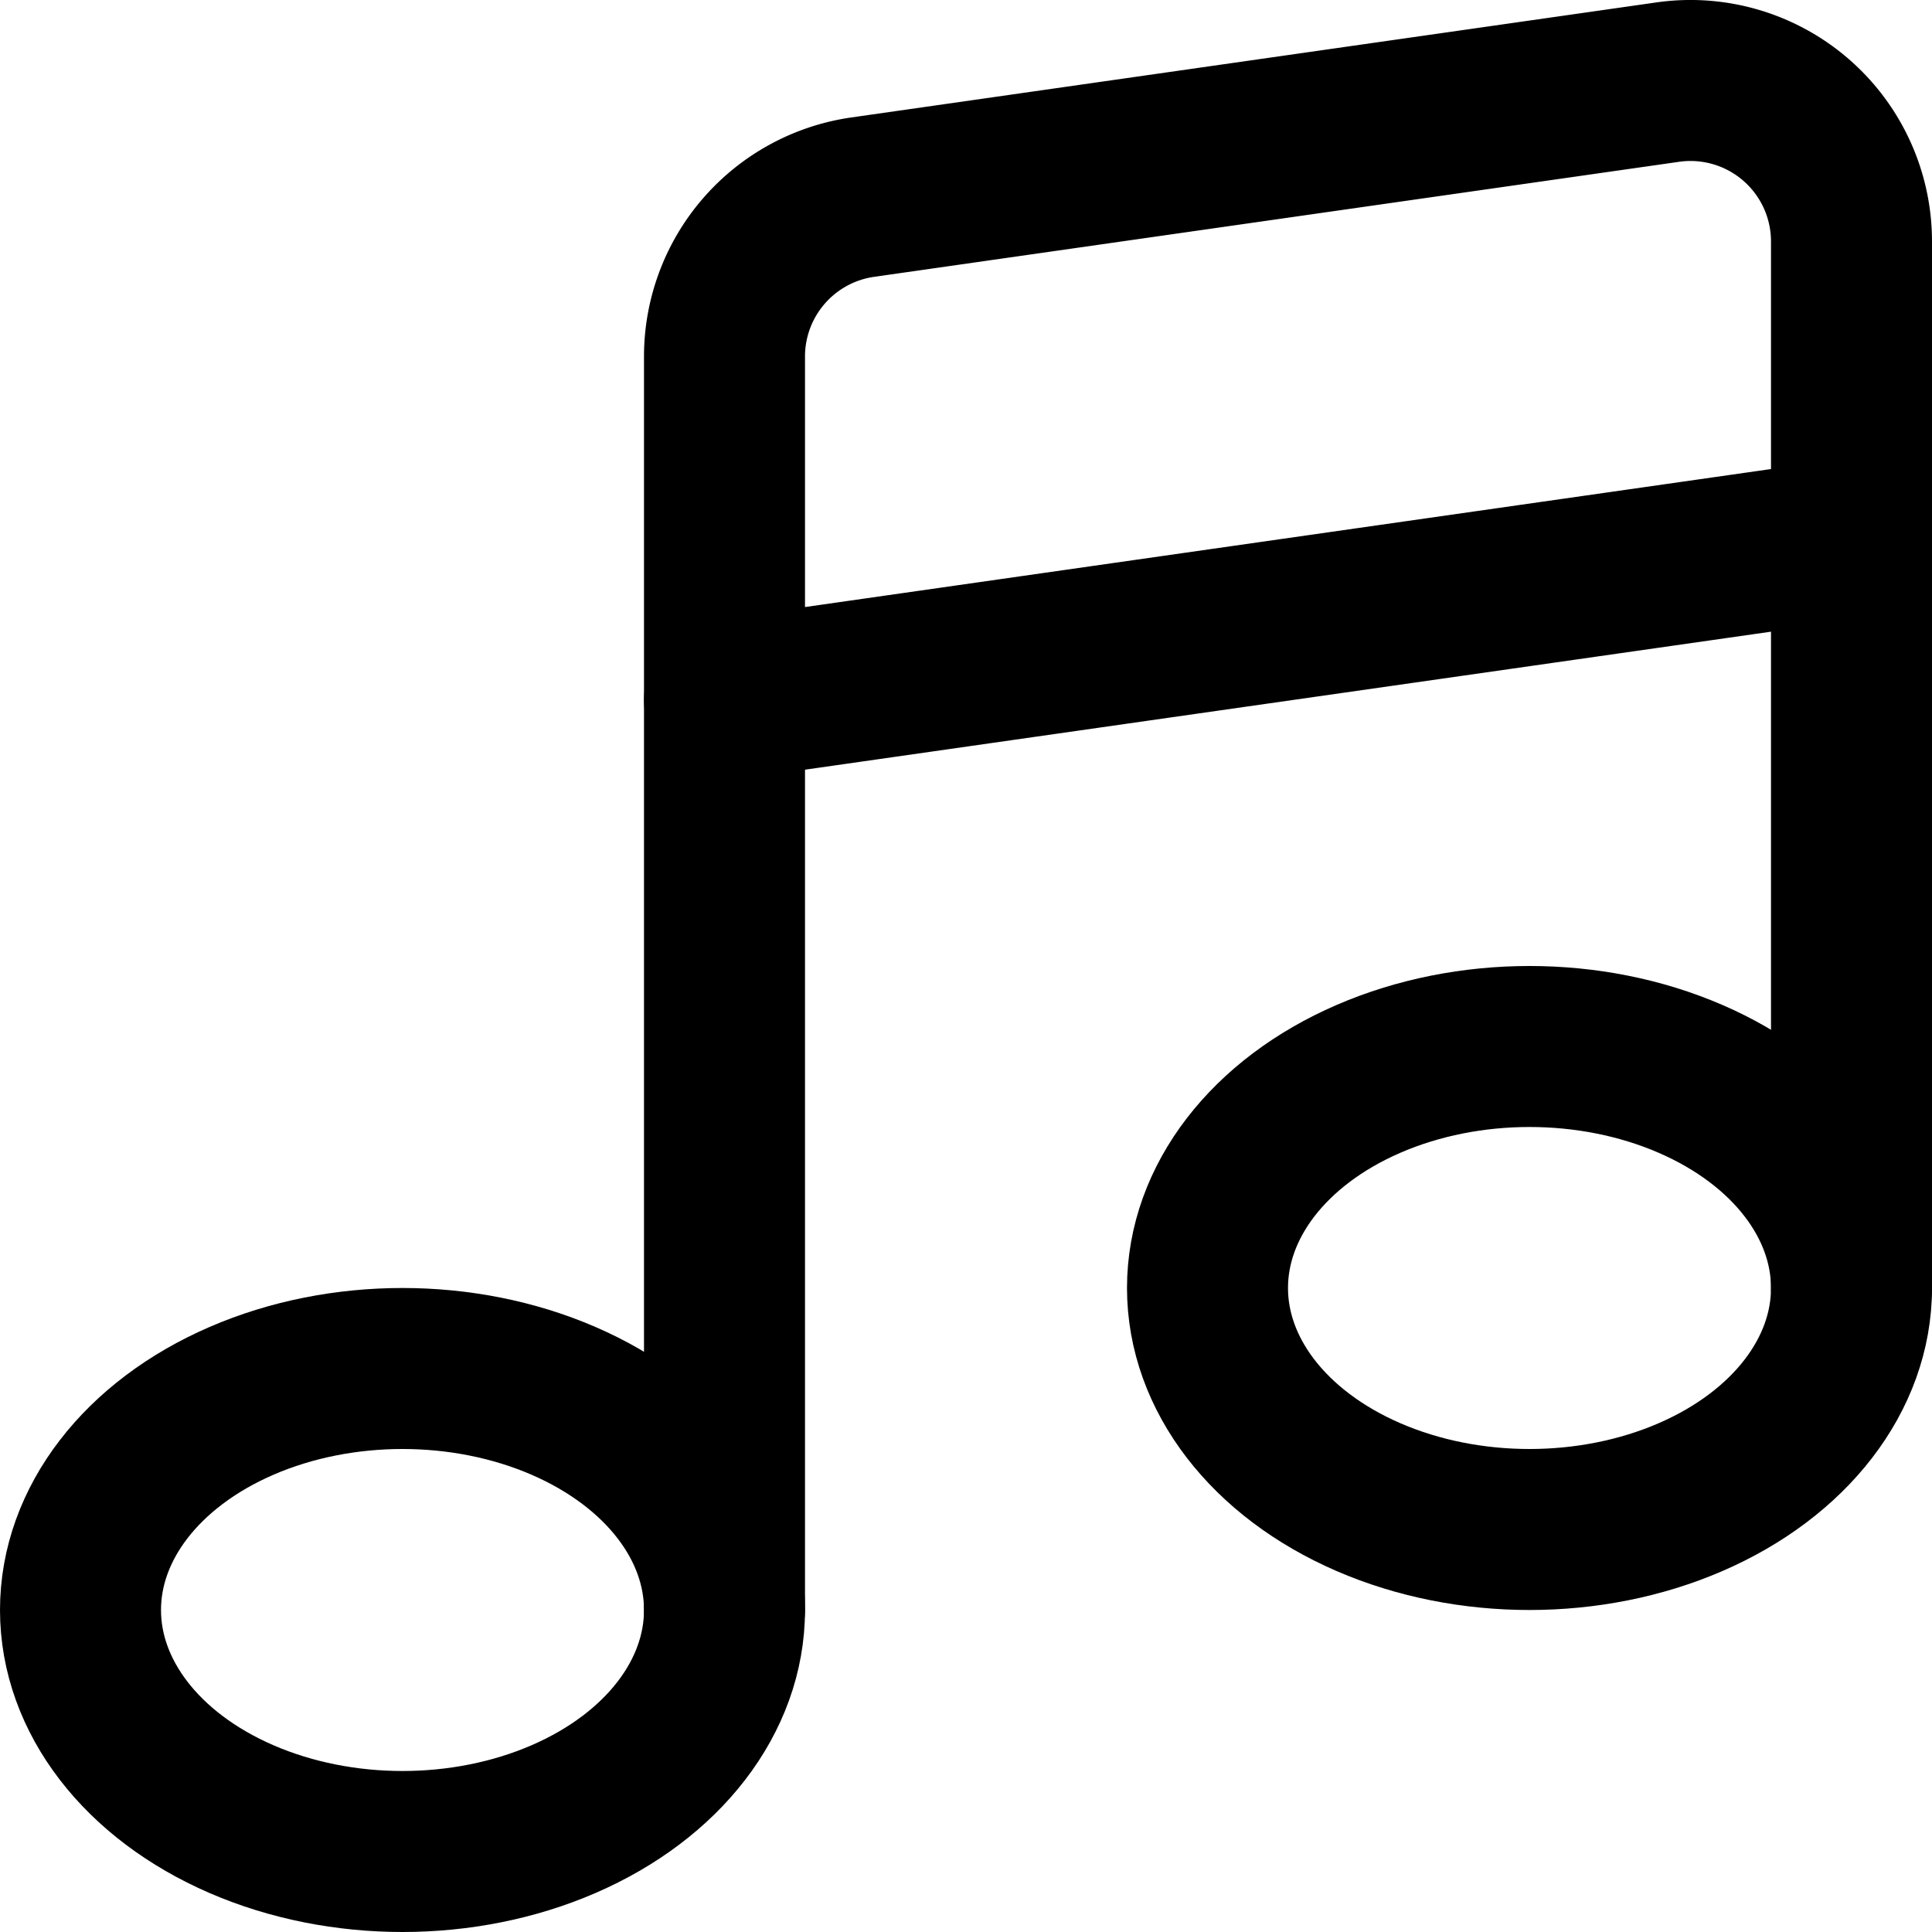
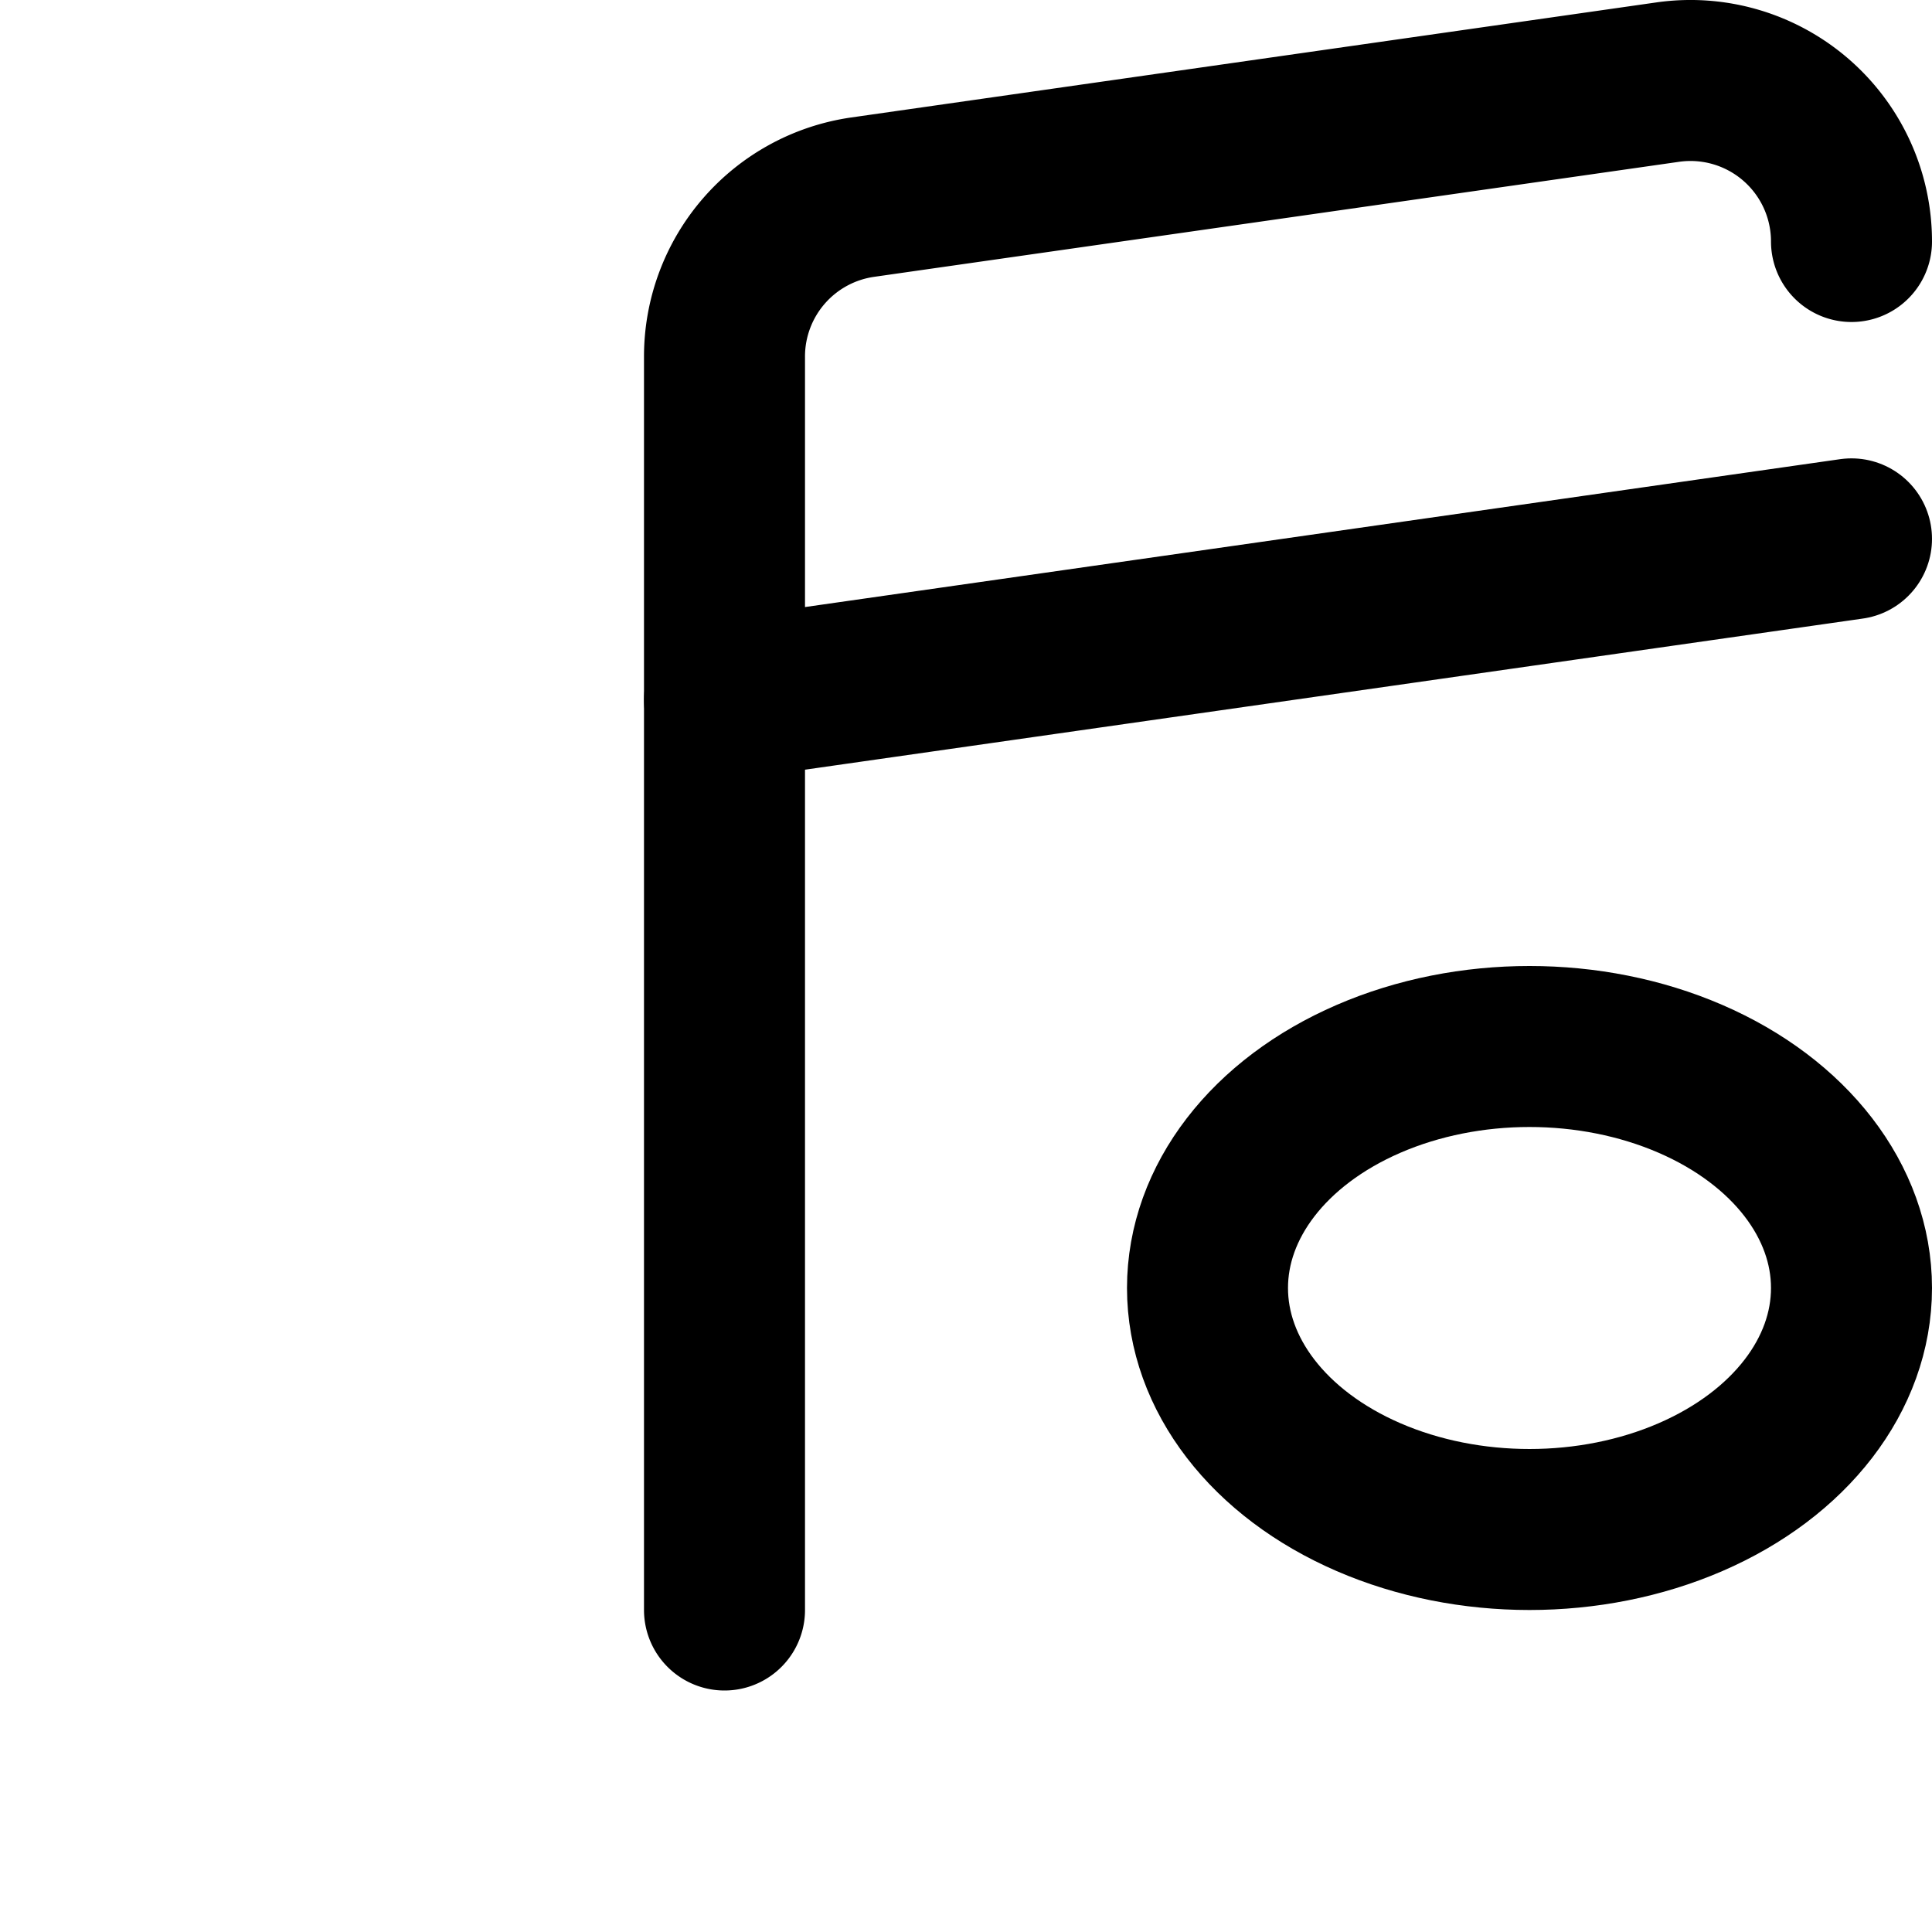
<svg xmlns="http://www.w3.org/2000/svg" viewBox="0 0 24 24">
  <defs>
    <style>.cls-1{fill:none;stroke:#000;stroke-linecap:round;stroke-miterlimit:10;stroke-width:2px;}</style>
  </defs>
  <title>music</title>
  <g id="home">
-     <ellipse class="cls-1" cx="5" cy="20" rx="4" ry="3" />
    <ellipse class="cls-1" cx="19" cy="16" rx="4" ry="3" />
-     <path class="cls-1" d="M9,20V4.429a2,2,0,0,1,1.717-1.98l10-1.429A2,2,0,0,1,23,3V16" />
+     <path class="cls-1" d="M9,20V4.429a2,2,0,0,1,1.717-1.98l10-1.429A2,2,0,0,1,23,3" />
    <line class="cls-1" x1="9" y1="8.694" x2="23" y2="6.694" />
  </g>
</svg>